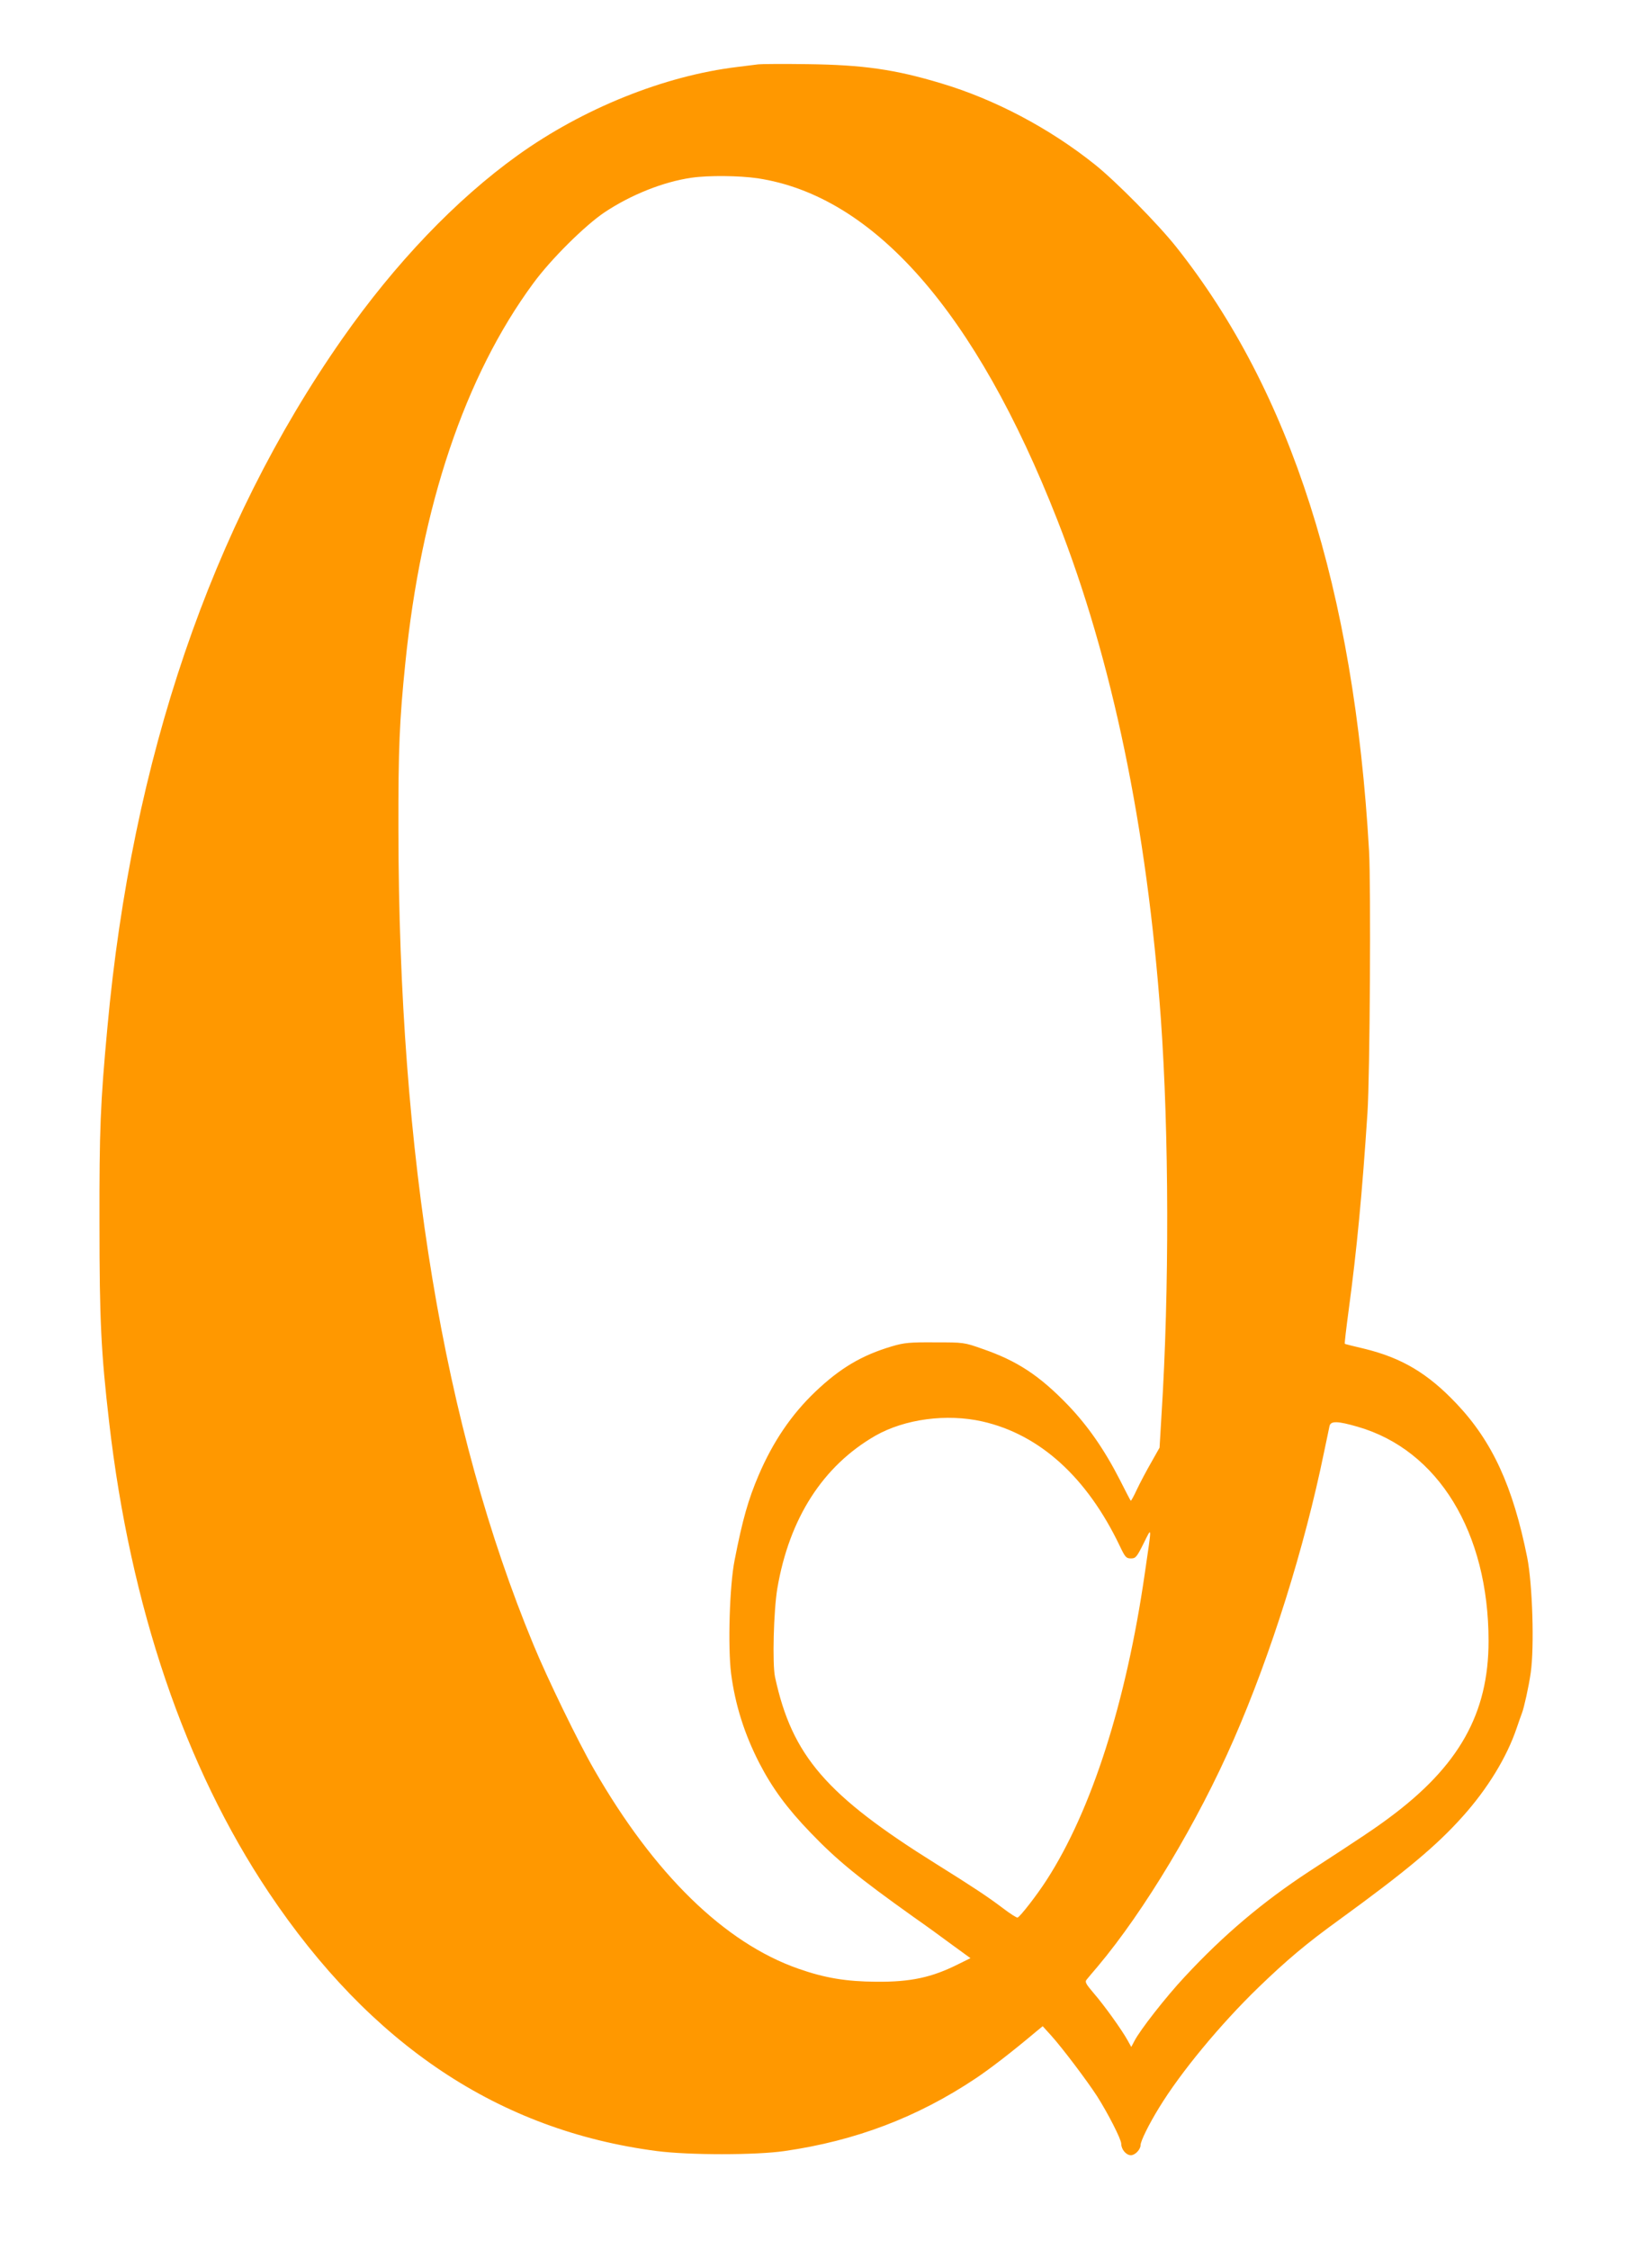
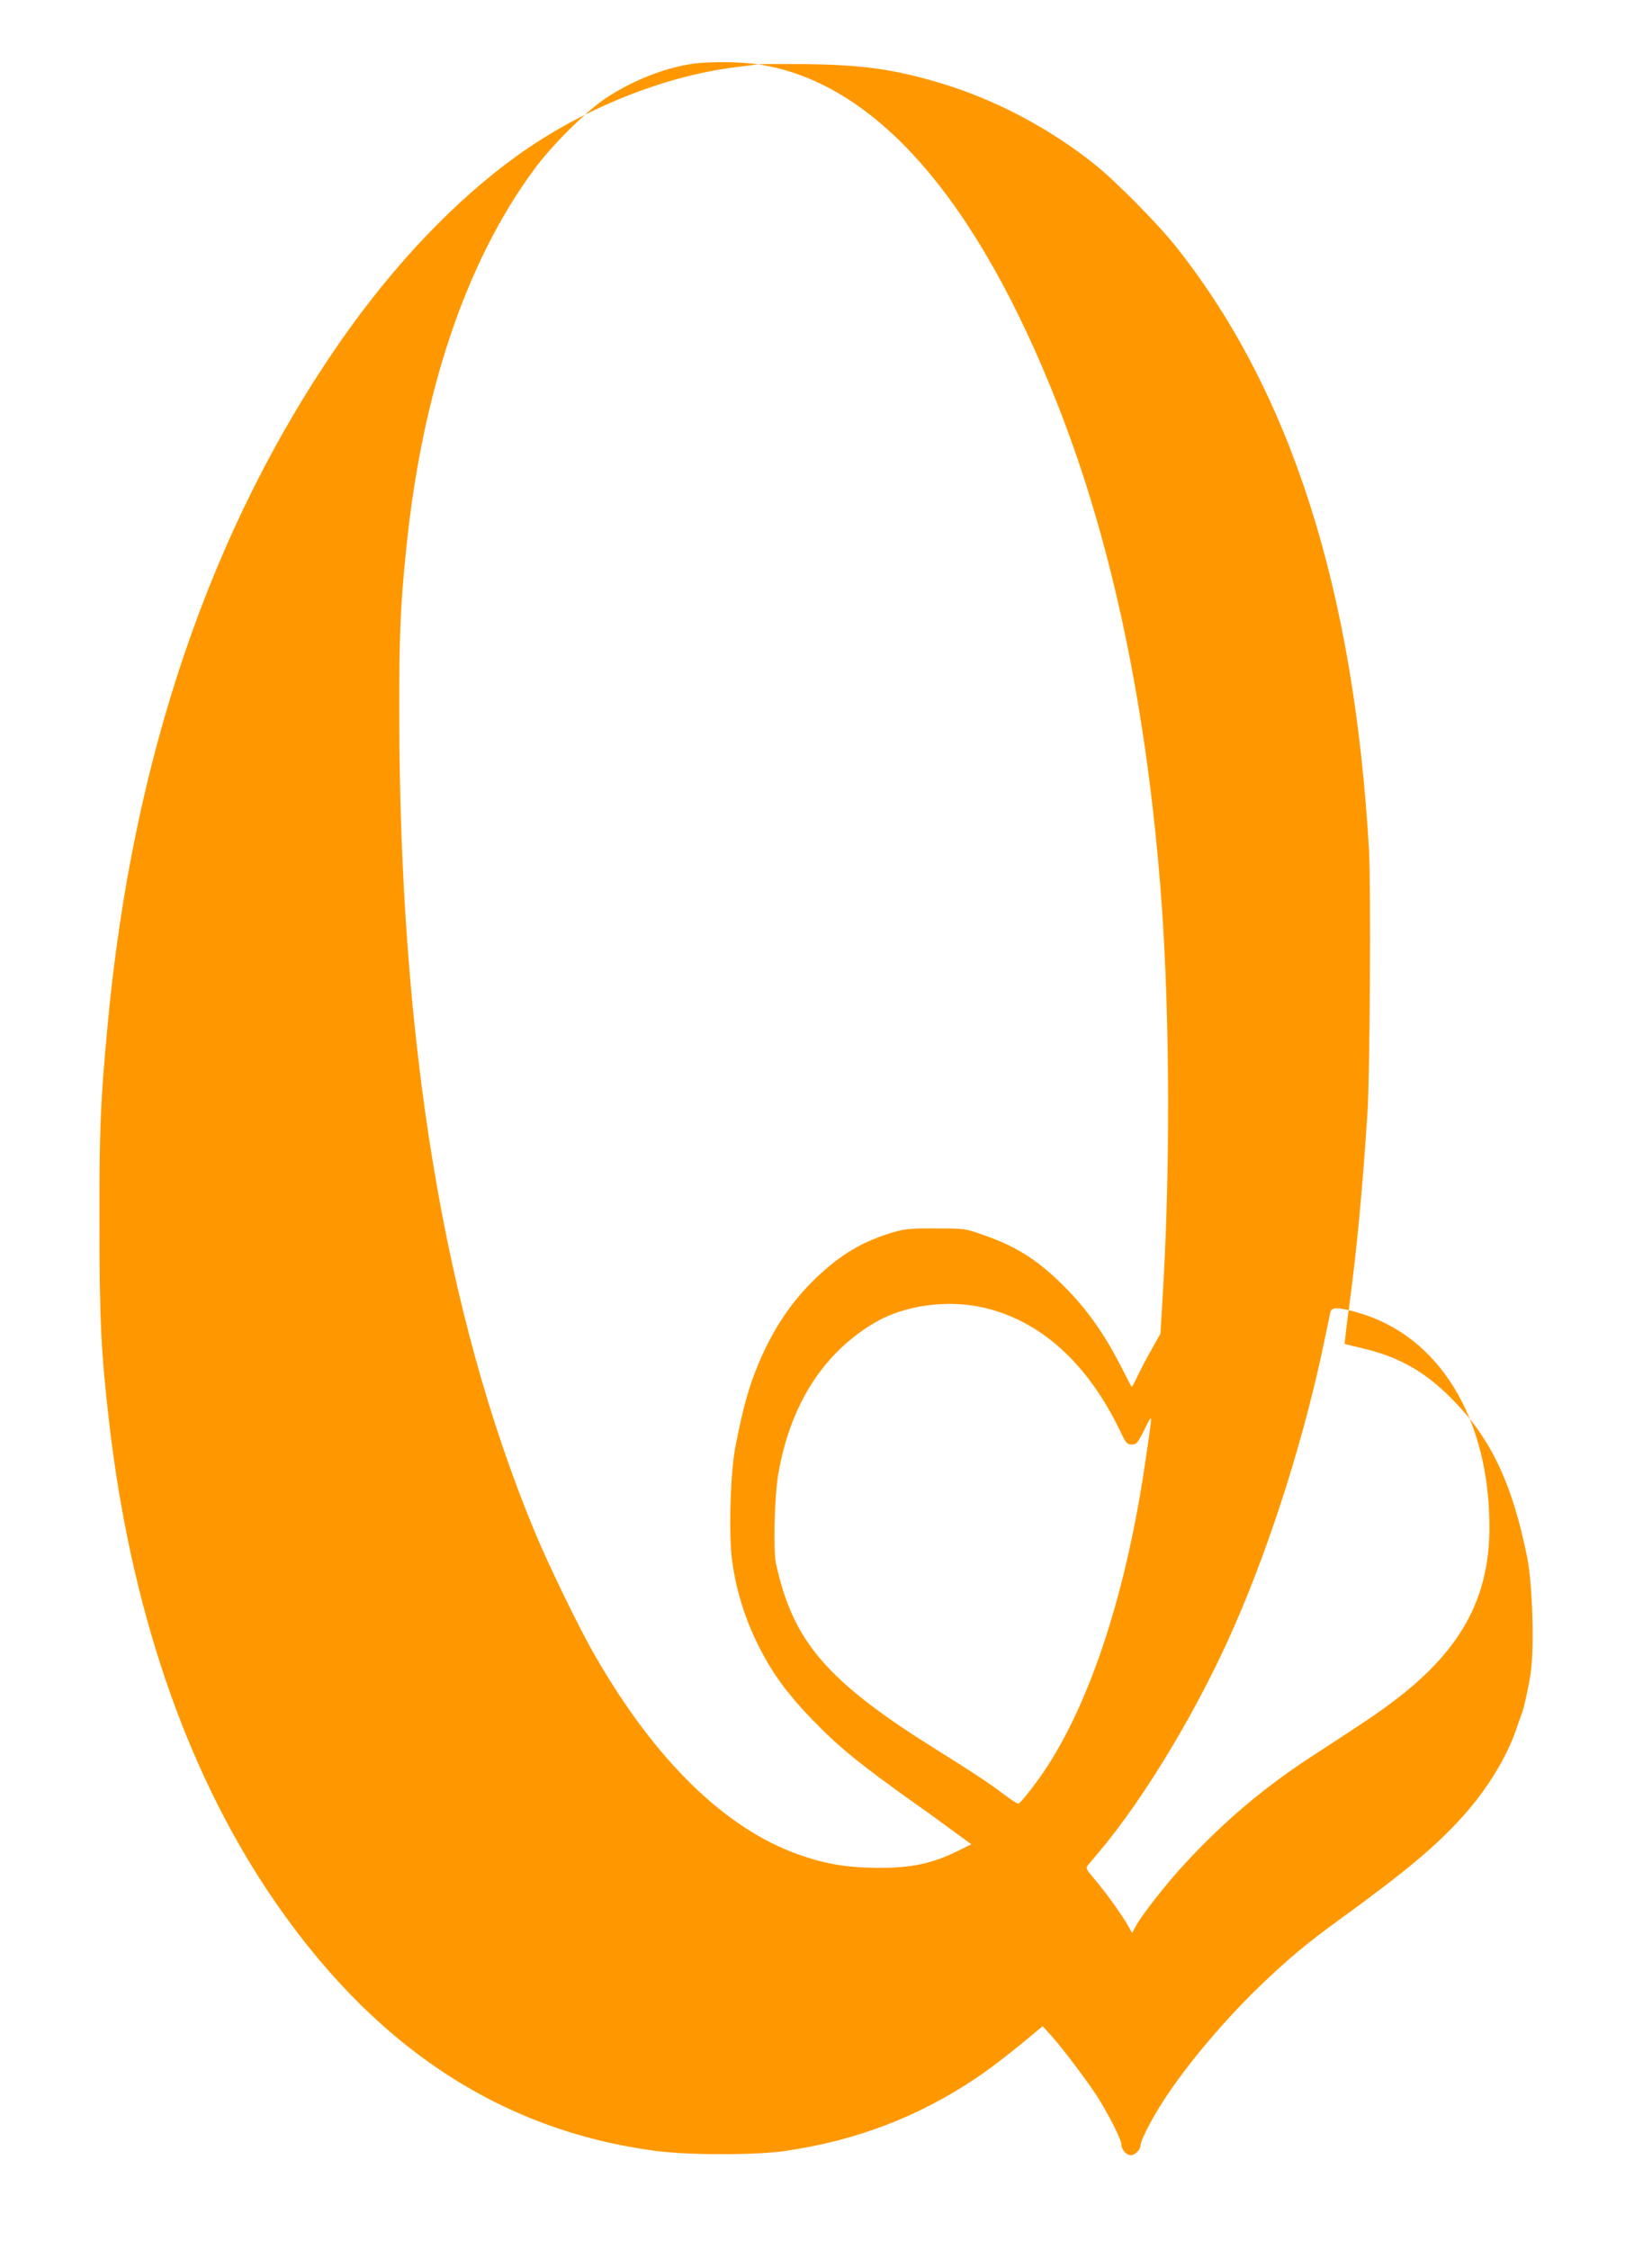
<svg xmlns="http://www.w3.org/2000/svg" version="1.0" width="940pt" height="1280pt" viewBox="0 0 940 1280" preserveAspectRatio="xMidYMid meet">
  <g transform="translate(0,1280) scale(0.1,-0.1)" fill="#ff9800" stroke="none">
-     <path d="M4315 12434 c-16 -2 -70 -9 -120 -15 -415 -50 -878 -236 -1250 -503 -351 -252 -697 -614 -998 -1044 -746 -1067 -1196 -2386 -1336 -3918 -40 -431 -46 -581 -45 -1114 0 -550 9 -732 55 -1130 121 -1050 431 -1962 908 -2675 581 -868 1311 -1354 2207 -1471 182 -24 566 -24 729 0 403 58 755 192 1085 412 83 55 211 154 344 266 l39 32 49 -54 c63 -70 202 -254 261 -345 61 -96 137 -244 137 -270 0 -32 28 -65 55 -65 24 0 55 33 55 58 0 22 47 118 105 212 121 199 348 474 566 685 164 158 272 249 460 385 380 276 553 421 700 585 143 159 253 339 309 505 12 36 26 74 30 85 12 31 39 152 50 230 21 148 10 503 -20 655 -81 404 -198 660 -403 876 -163 172 -311 260 -525 312 -59 14 -109 26 -110 28 -2 1 8 87 22 191 46 341 77 664 107 1123 14 214 20 1289 9 1490 -85 1488 -444 2612 -1097 3435 -104 131 -344 374 -463 469 -259 207 -570 371 -875 462 -262 79 -443 105 -760 109 -137 2 -263 1 -280 -1z m-5 -648 c662 -100 1242 -760 1706 -1943 313 -797 510 -1747 589 -2833 47 -657 49 -1551 4 -2260 l-11 -185 -48 -85 c-27 -47 -63 -115 -81 -153 -17 -37 -33 -66 -35 -64 -2 2 -30 55 -62 119 -88 172 -182 307 -295 425 -162 168 -289 252 -487 320 -104 37 -107 37 -270 37 -144 1 -175 -2 -243 -22 -173 -51 -296 -124 -438 -259 -136 -130 -240 -283 -322 -474 -59 -138 -92 -253 -137 -484 -29 -145 -39 -492 -20 -645 23 -177 76 -345 161 -510 74 -143 158 -257 291 -395 151 -157 268 -253 588 -481 69 -48 169 -121 223 -161 l99 -72 -69 -34 c-151 -76 -272 -102 -468 -100 -169 1 -291 21 -442 74 -420 147 -820 537 -1163 1134 -89 154 -267 520 -345 710 -511 1234 -766 2774 -768 4635 -1 456 6 622 39 945 90 894 339 1635 728 2163 100 137 295 330 407 405 151 100 334 173 494 196 96 14 272 12 375 -3z m1280 -7072 c326 -74 595 -317 782 -709 30 -63 36 -70 63 -70 27 0 33 7 72 85 49 98 48 112 7 -170 -106 -734 -303 -1349 -559 -1745 -54 -84 -150 -208 -165 -213 -5 -2 -44 23 -87 56 -82 62 -168 119 -373 247 -630 393 -823 617 -920 1065 -16 75 -8 378 13 504 68 399 259 697 558 869 167 95 405 127 609 81z m2135 -30 c459 -132 745 -601 745 -1219 0 -412 -168 -711 -565 -1005 -82 -61 -152 -108 -455 -305 -264 -173 -487 -361 -708 -599 -107 -114 -256 -305 -287 -366 l-18 -34 -21 38 c-34 61 -133 199 -192 267 -46 54 -52 65 -41 78 7 9 36 43 64 76 264 314 569 822 773 1290 213 487 403 1093 514 1635 15 69 28 135 31 148 7 30 46 29 160 -4z" />
+     <path d="M4315 12434 c-16 -2 -70 -9 -120 -15 -415 -50 -878 -236 -1250 -503 -351 -252 -697 -614 -998 -1044 -746 -1067 -1196 -2386 -1336 -3918 -40 -431 -46 -581 -45 -1114 0 -550 9 -732 55 -1130 121 -1050 431 -1962 908 -2675 581 -868 1311 -1354 2207 -1471 182 -24 566 -24 729 0 403 58 755 192 1085 412 83 55 211 154 344 266 l39 32 49 -54 c63 -70 202 -254 261 -345 61 -96 137 -244 137 -270 0 -32 28 -65 55 -65 24 0 55 33 55 58 0 22 47 118 105 212 121 199 348 474 566 685 164 158 272 249 460 385 380 276 553 421 700 585 143 159 253 339 309 505 12 36 26 74 30 85 12 31 39 152 50 230 21 148 10 503 -20 655 -81 404 -198 660 -403 876 -163 172 -311 260 -525 312 -59 14 -109 26 -110 28 -2 1 8 87 22 191 46 341 77 664 107 1123 14 214 20 1289 9 1490 -85 1488 -444 2612 -1097 3435 -104 131 -344 374 -463 469 -259 207 -570 371 -875 462 -262 79 -443 105 -760 109 -137 2 -263 1 -280 -1z c662 -100 1242 -760 1706 -1943 313 -797 510 -1747 589 -2833 47 -657 49 -1551 4 -2260 l-11 -185 -48 -85 c-27 -47 -63 -115 -81 -153 -17 -37 -33 -66 -35 -64 -2 2 -30 55 -62 119 -88 172 -182 307 -295 425 -162 168 -289 252 -487 320 -104 37 -107 37 -270 37 -144 1 -175 -2 -243 -22 -173 -51 -296 -124 -438 -259 -136 -130 -240 -283 -322 -474 -59 -138 -92 -253 -137 -484 -29 -145 -39 -492 -20 -645 23 -177 76 -345 161 -510 74 -143 158 -257 291 -395 151 -157 268 -253 588 -481 69 -48 169 -121 223 -161 l99 -72 -69 -34 c-151 -76 -272 -102 -468 -100 -169 1 -291 21 -442 74 -420 147 -820 537 -1163 1134 -89 154 -267 520 -345 710 -511 1234 -766 2774 -768 4635 -1 456 6 622 39 945 90 894 339 1635 728 2163 100 137 295 330 407 405 151 100 334 173 494 196 96 14 272 12 375 -3z m1280 -7072 c326 -74 595 -317 782 -709 30 -63 36 -70 63 -70 27 0 33 7 72 85 49 98 48 112 7 -170 -106 -734 -303 -1349 -559 -1745 -54 -84 -150 -208 -165 -213 -5 -2 -44 23 -87 56 -82 62 -168 119 -373 247 -630 393 -823 617 -920 1065 -16 75 -8 378 13 504 68 399 259 697 558 869 167 95 405 127 609 81z m2135 -30 c459 -132 745 -601 745 -1219 0 -412 -168 -711 -565 -1005 -82 -61 -152 -108 -455 -305 -264 -173 -487 -361 -708 -599 -107 -114 -256 -305 -287 -366 l-18 -34 -21 38 c-34 61 -133 199 -192 267 -46 54 -52 65 -41 78 7 9 36 43 64 76 264 314 569 822 773 1290 213 487 403 1093 514 1635 15 69 28 135 31 148 7 30 46 29 160 -4z" />
  </g>
</svg>